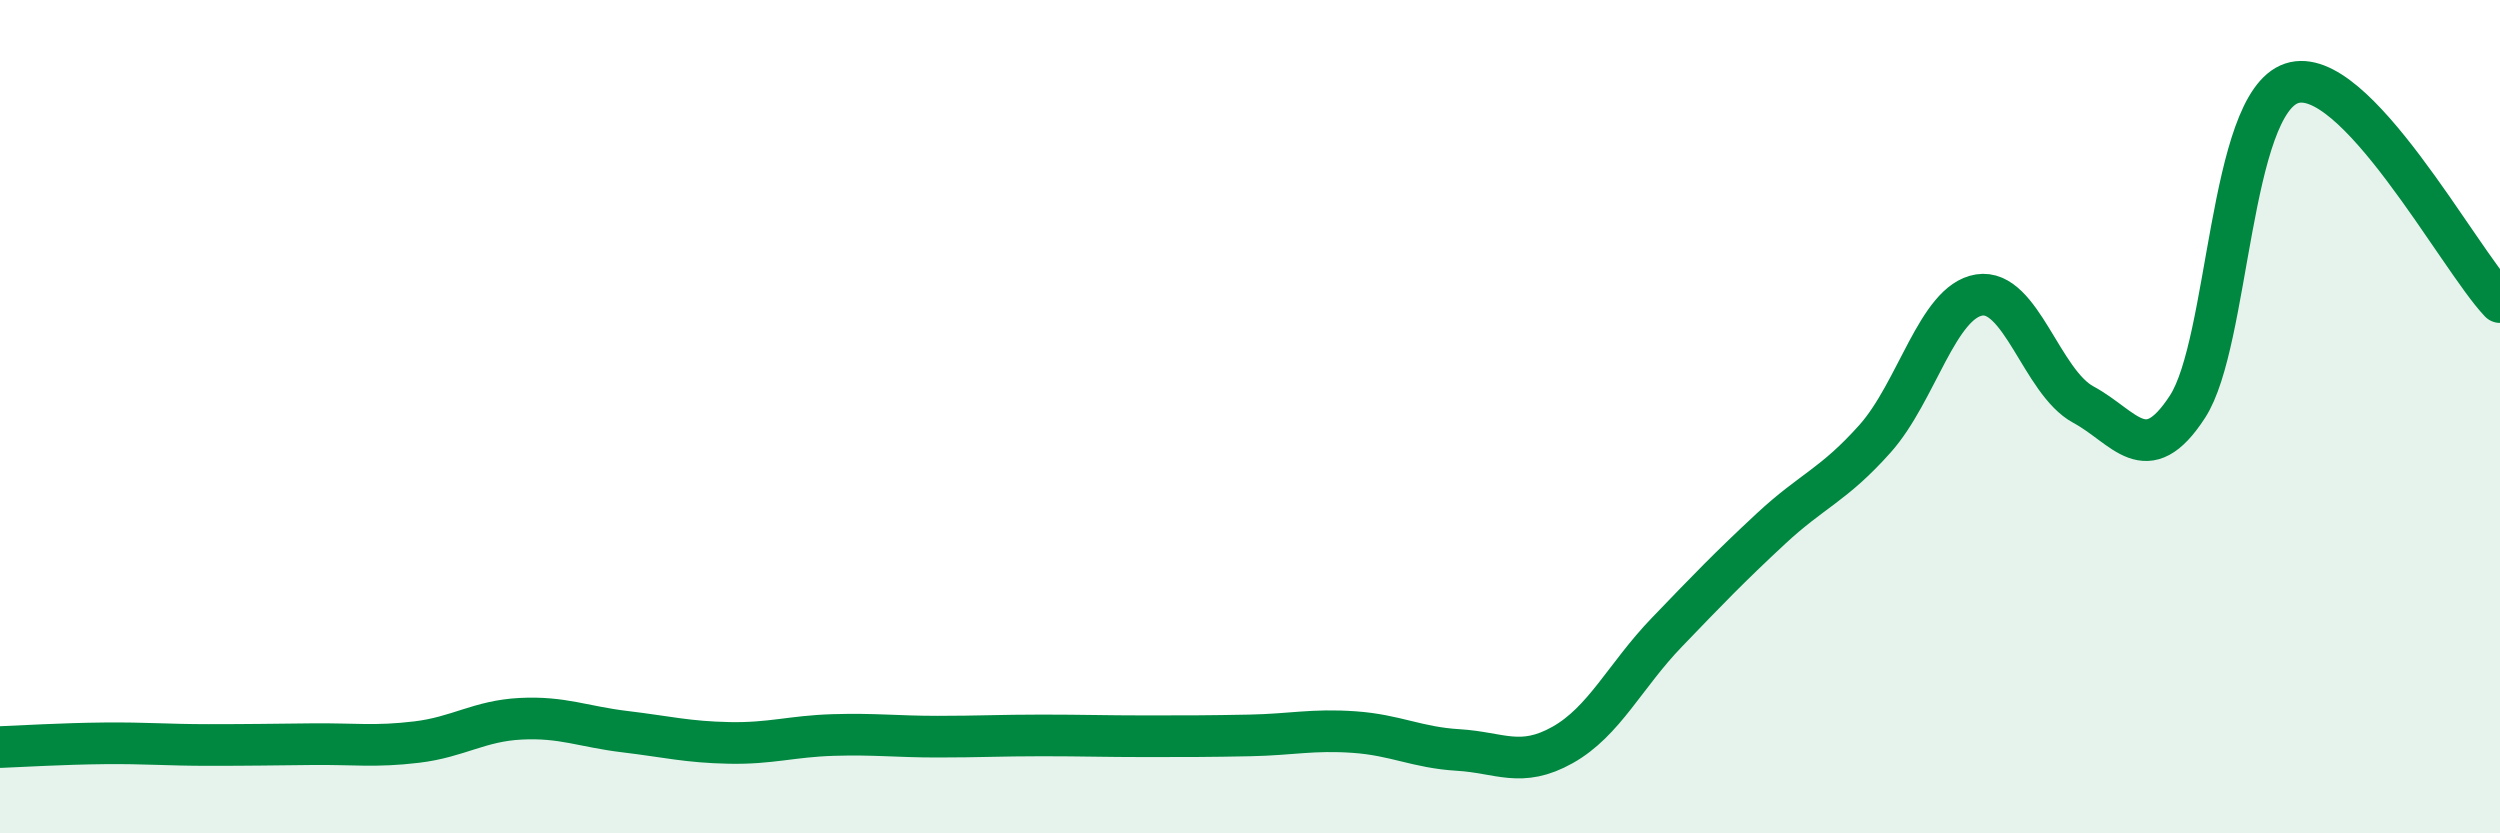
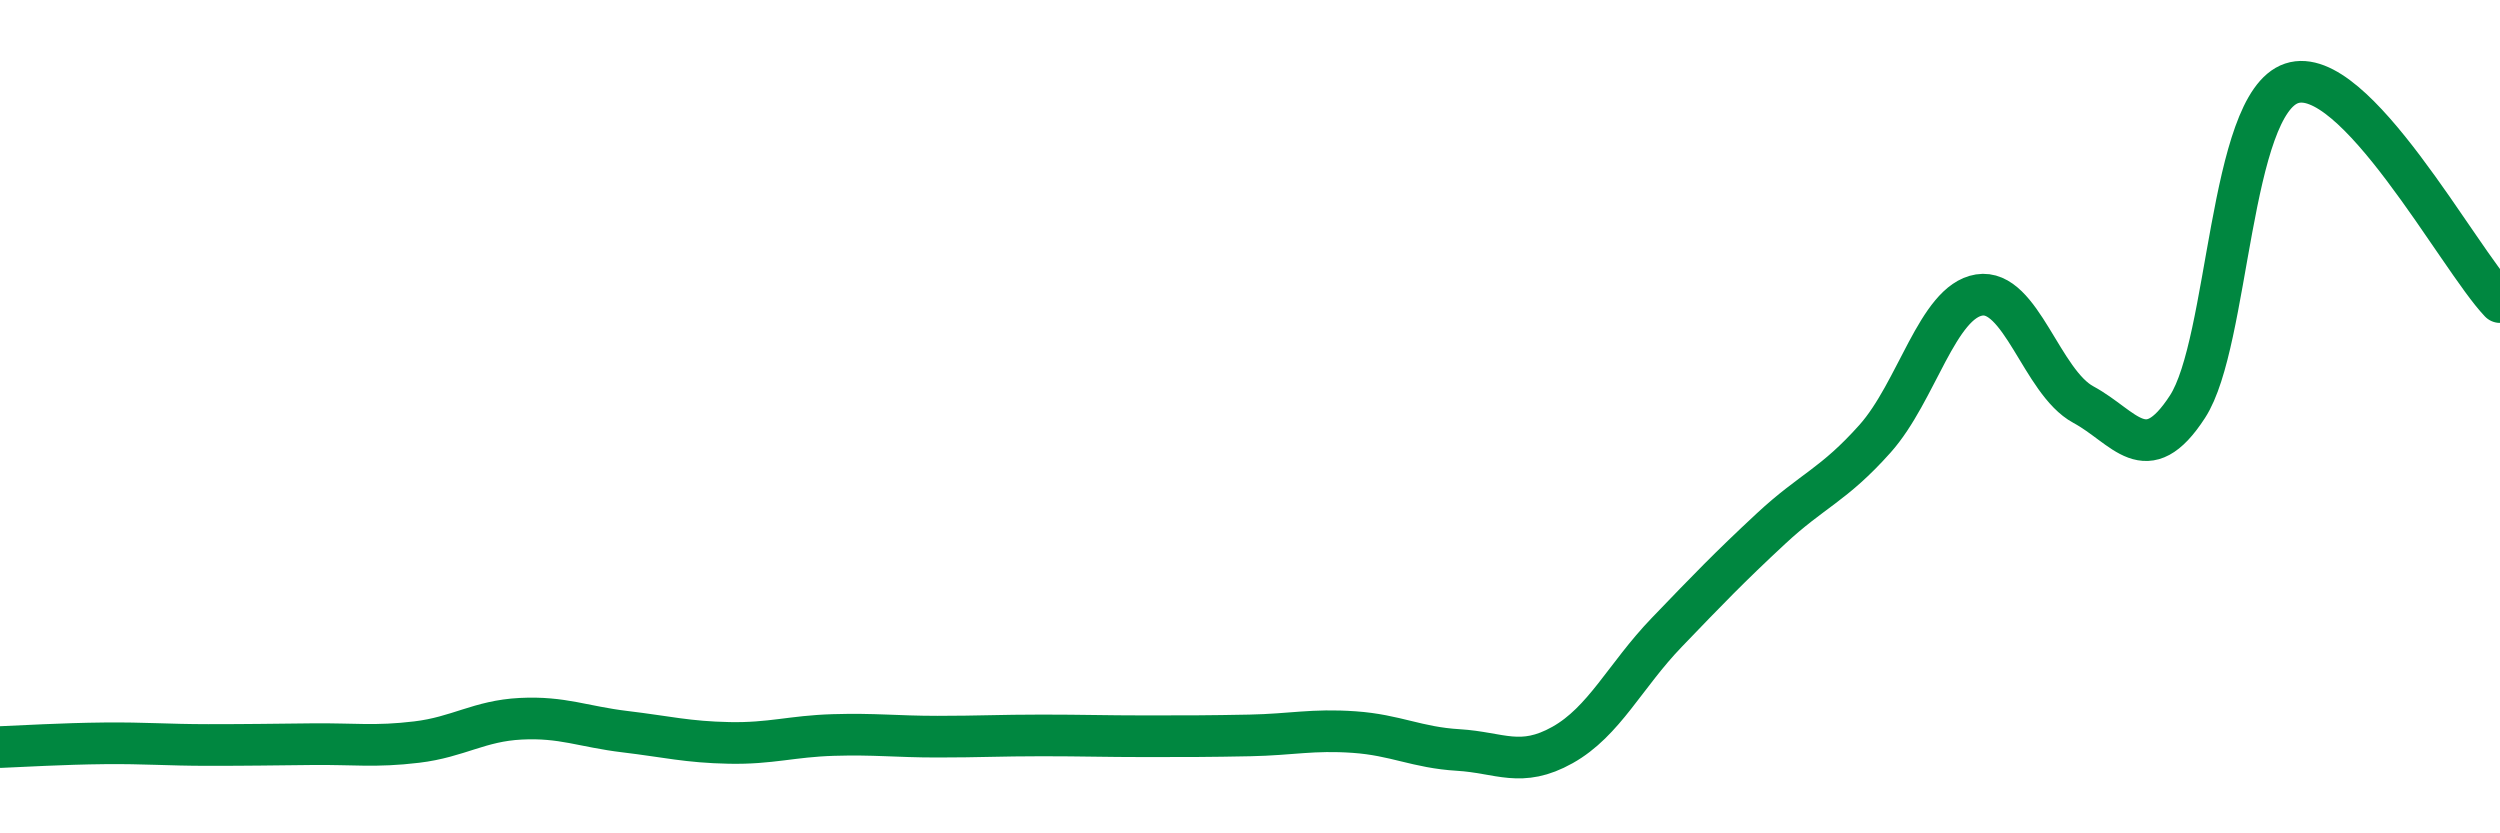
<svg xmlns="http://www.w3.org/2000/svg" width="60" height="20" viewBox="0 0 60 20">
-   <path d="M 0,17.93 C 0.5,17.91 1.5,17.85 2.5,17.84 C 3.5,17.83 4,17.88 5,17.88 C 6,17.88 6.5,17.87 7.5,17.86 C 8.5,17.85 9,17.93 10,17.81 C 11,17.69 11.5,17.3 12.5,17.25 C 13.5,17.2 14,17.44 15,17.56 C 16,17.68 16.5,17.81 17.5,17.83 C 18.5,17.85 19,17.67 20,17.64 C 21,17.61 21.5,17.68 22.5,17.68 C 23.5,17.68 24,17.65 25,17.65 C 26,17.65 26.5,17.67 27.5,17.67 C 28.5,17.67 29,17.67 30,17.65 C 31,17.63 31.5,17.5 32.5,17.57 C 33.5,17.64 34,17.94 35,18 C 36,18.06 36.5,18.44 37.5,17.88 C 38.5,17.32 39,16.22 40,15.18 C 41,14.14 41.5,13.62 42.5,12.69 C 43.5,11.76 44,11.65 45,10.53 C 46,9.41 46.5,7.24 47.5,7.08 C 48.5,6.92 49,9.17 50,9.71 C 51,10.25 51.5,11.3 52.5,9.76 C 53.5,8.22 53.5,2.5 55,2 C 56.5,1.5 59,6.2 60,7.25L60 20L0 20Z" fill="#008740" opacity="0.1" stroke-linecap="round" stroke-linejoin="round" />
  <path d="M 0,17.93 C 0.5,17.91 1.5,17.85 2.5,17.84 C 3.5,17.83 4,17.88 5,17.88 C 6,17.88 6.5,17.87 7.5,17.86 C 8.5,17.85 9,17.93 10,17.81 C 11,17.69 11.5,17.3 12.5,17.25 C 13.5,17.2 14,17.44 15,17.56 C 16,17.68 16.5,17.81 17.5,17.83 C 18.5,17.85 19,17.67 20,17.64 C 21,17.61 21.5,17.68 22.5,17.68 C 23.5,17.68 24,17.65 25,17.65 C 26,17.65 26.5,17.67 27.5,17.67 C 28.5,17.67 29,17.67 30,17.65 C 31,17.63 31.5,17.5 32.5,17.57 C 33.5,17.64 34,17.94 35,18 C 36,18.06 36.5,18.44 37.5,17.88 C 38.5,17.32 39,16.22 40,15.18 C 41,14.14 41.5,13.62 42.5,12.69 C 43.5,11.76 44,11.65 45,10.53 C 46,9.41 46.5,7.24 47.5,7.08 C 48.5,6.92 49,9.17 50,9.71 C 51,10.25 51.5,11.3 52.5,9.76 C 53.5,8.22 53.5,2.5 55,2 C 56.5,1.5 59,6.2 60,7.25" stroke="#008740" stroke-width="1" fill="none" stroke-linecap="round" stroke-linejoin="round" />
</svg>